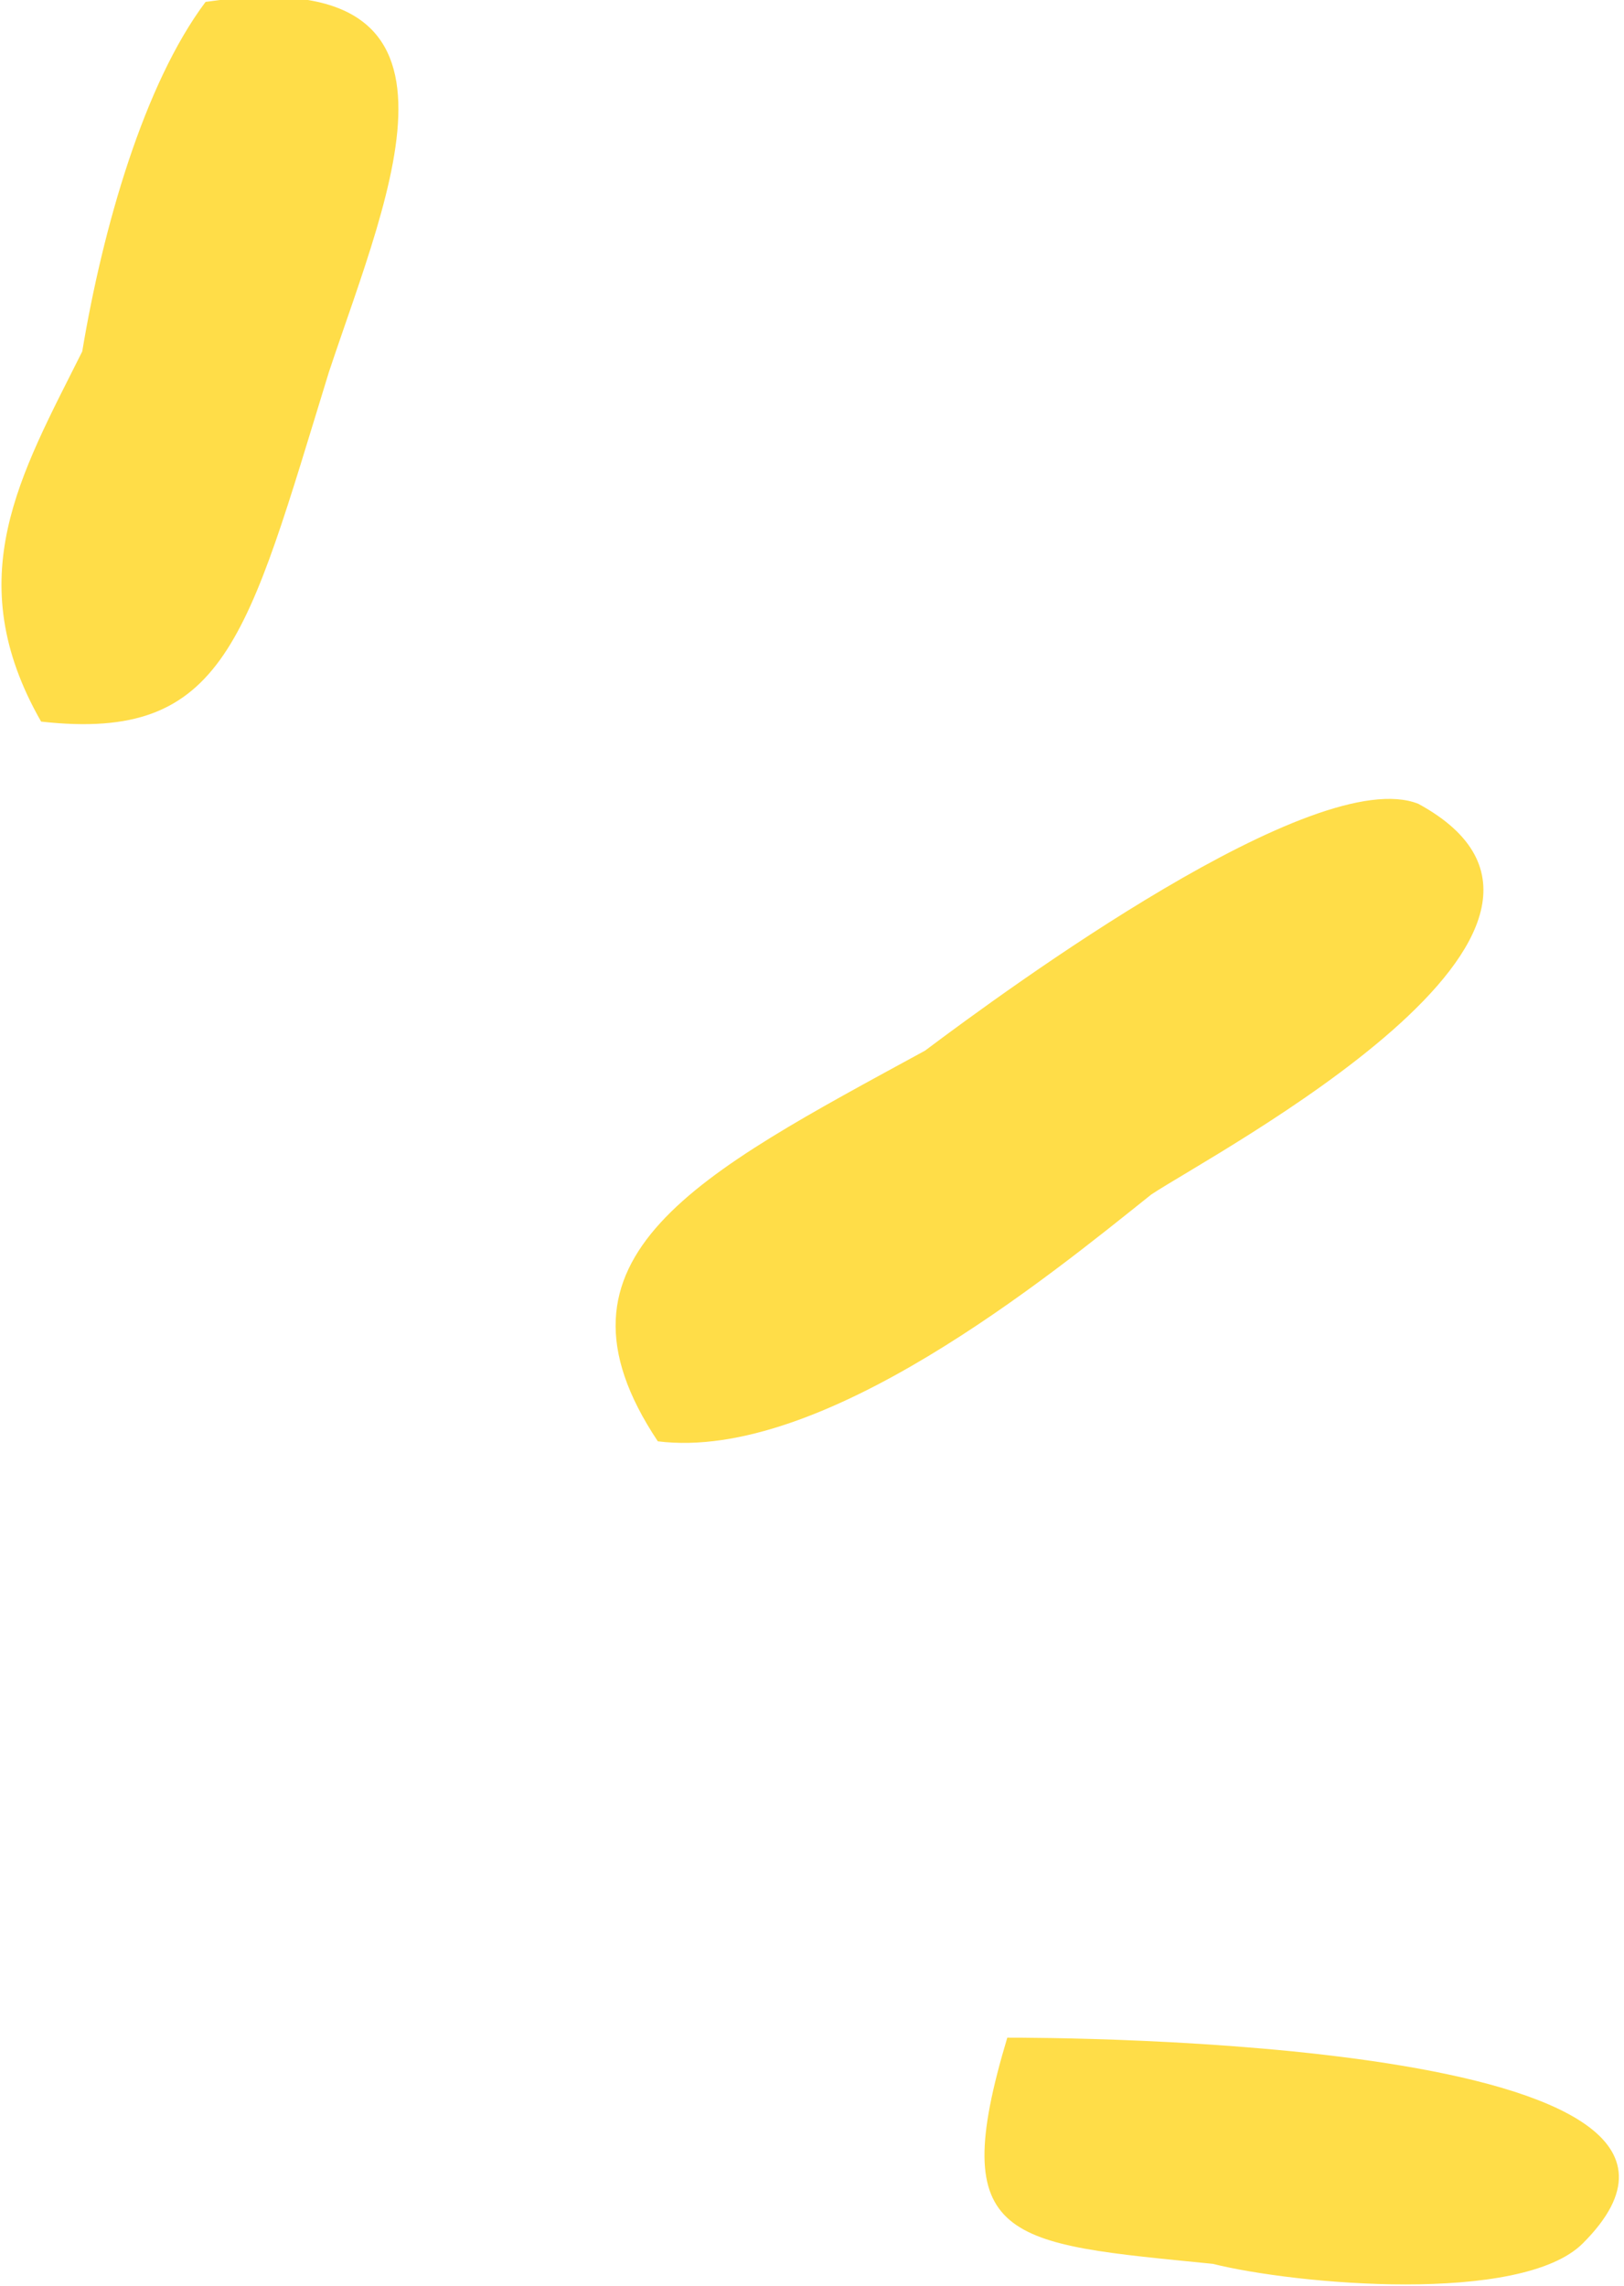
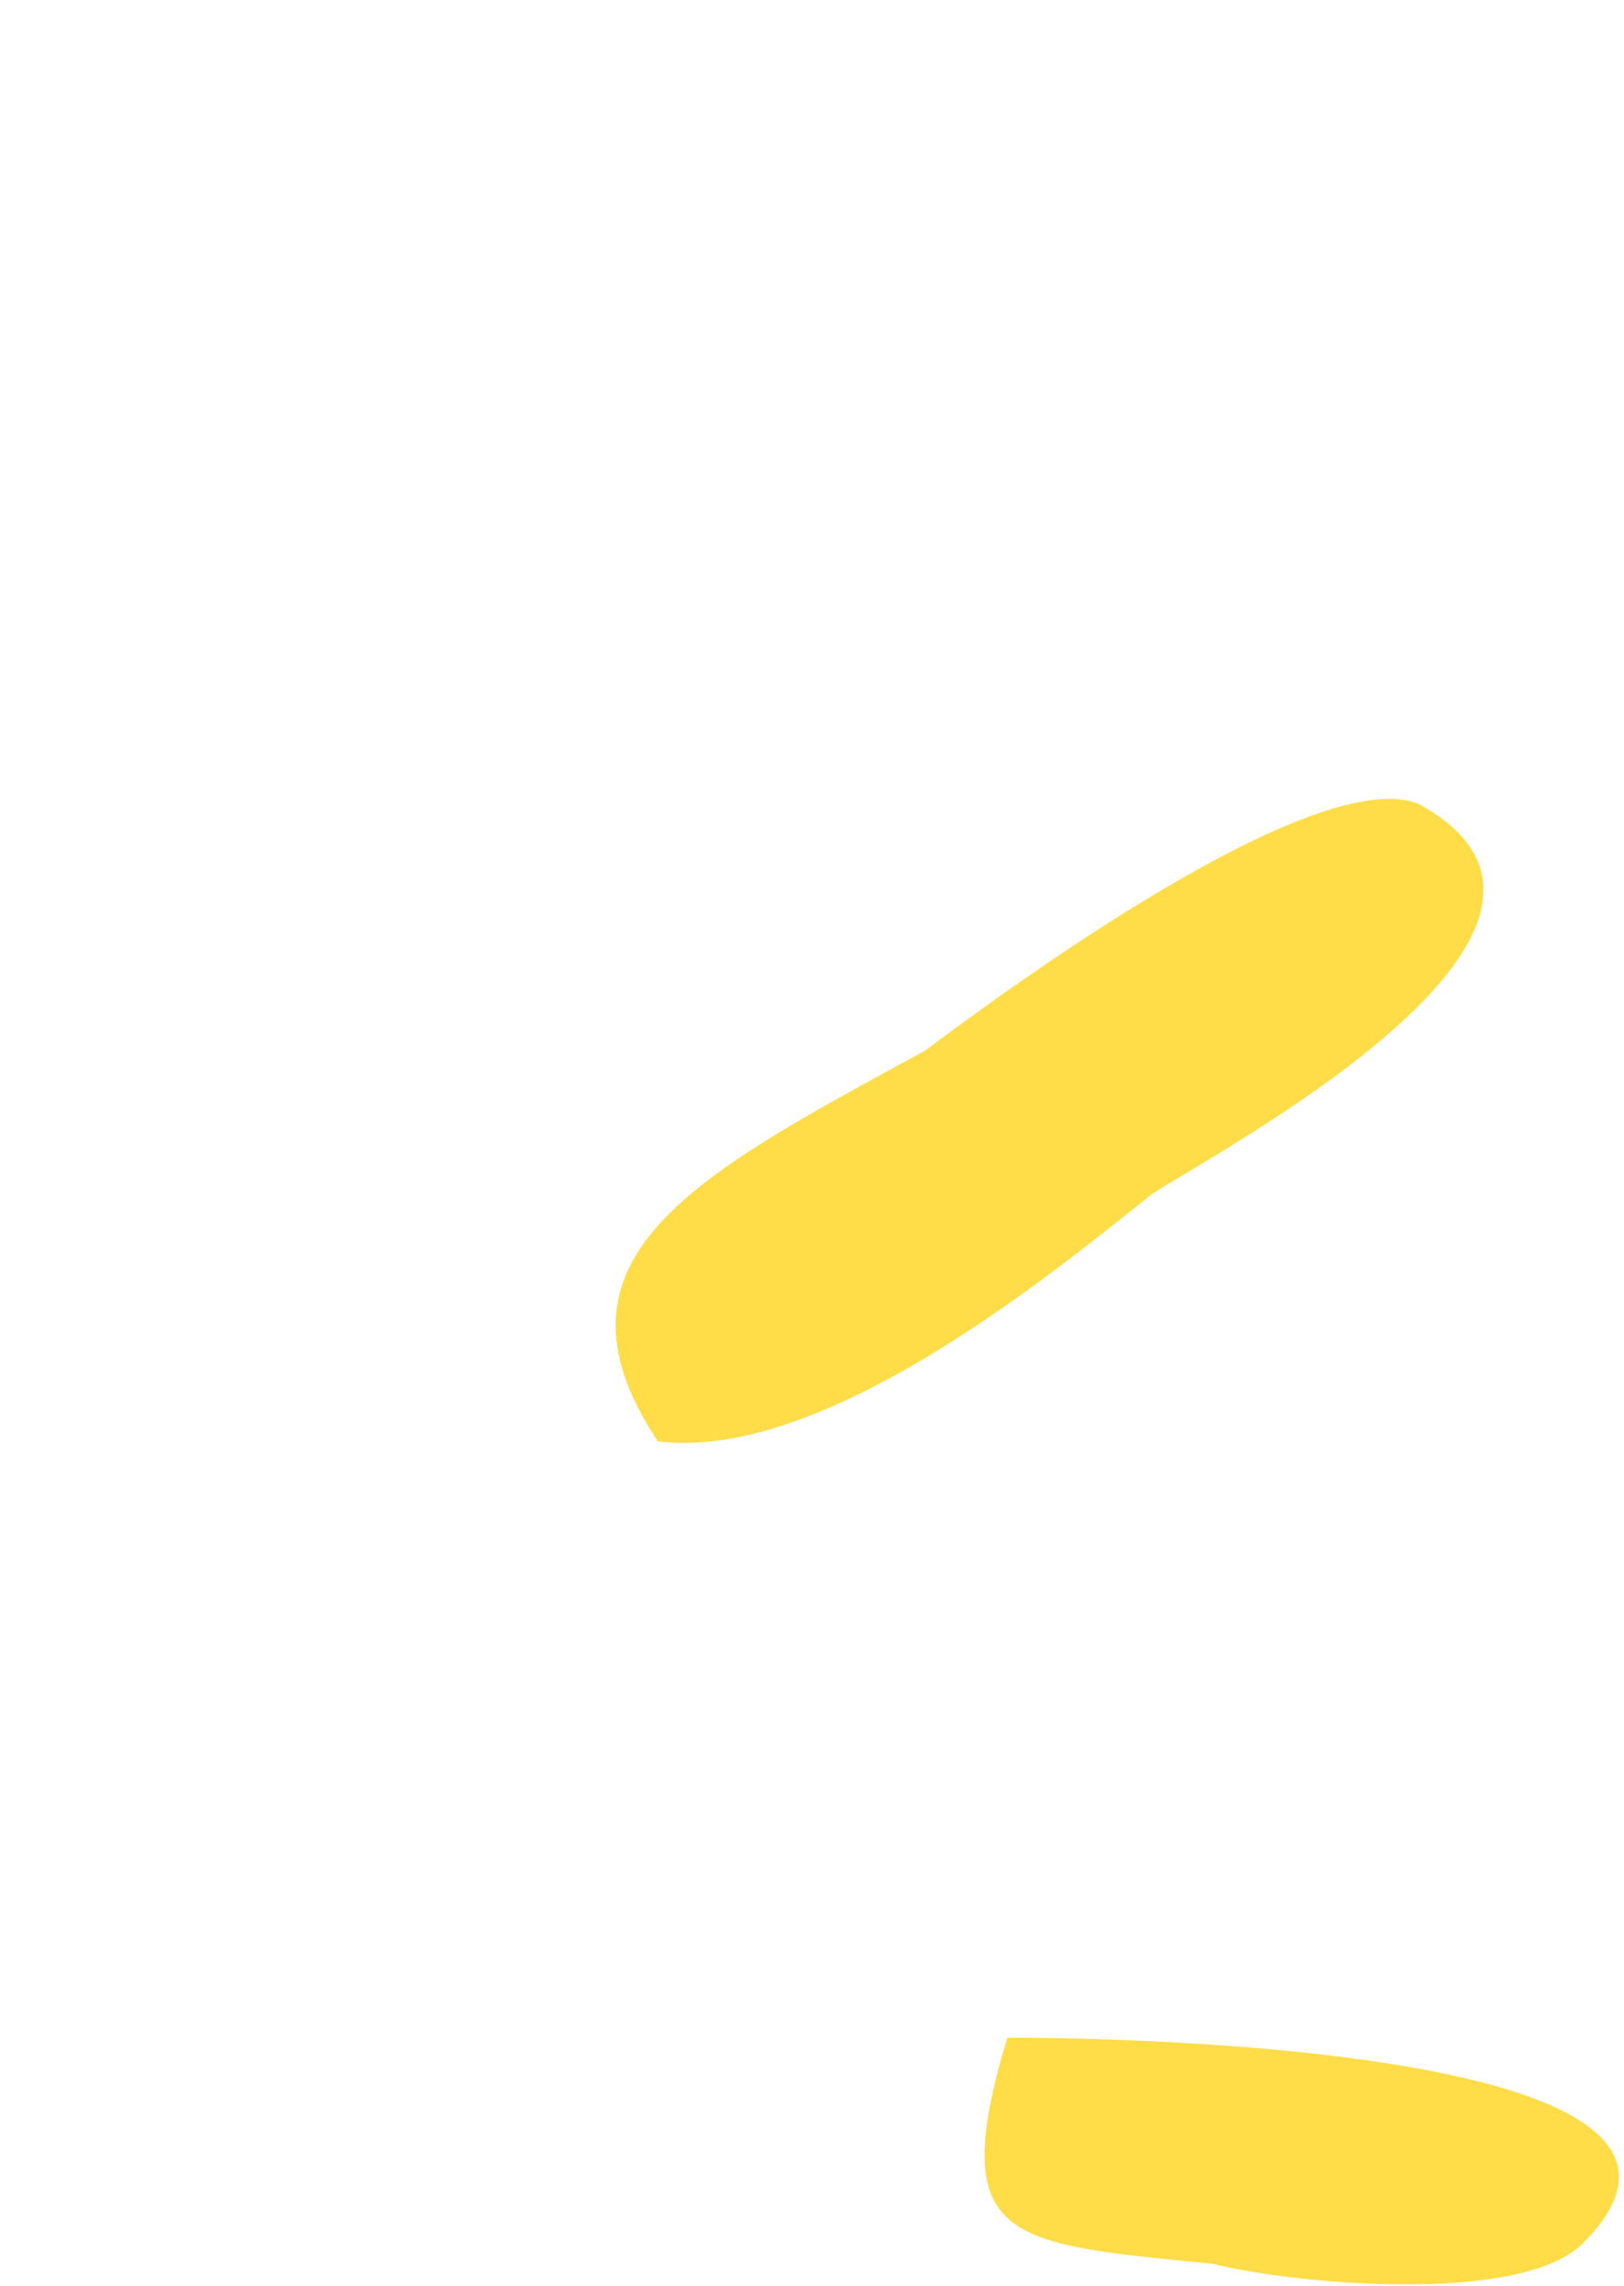
<svg xmlns="http://www.w3.org/2000/svg" xml:space="preserve" width="24.647mm" height="34.688mm" version="1.1" style="shape-rendering:geometricPrecision; text-rendering:geometricPrecision; image-rendering:optimizeQuality; fill-rule:evenodd; clip-rule:evenodd" viewBox="0 0 79 111">
  <defs>
    <style type="text/css"> .fil0 {fill:#FFDD48} </style>
  </defs>
  <g id="Слой_x0020_1">
    <path class="fil0" d="M32 70c-6,-9 2,-13 13,-19 4,-3 19,-14 24,-12 11,6 -10,17 -13,19 -5,4 -16,13 -24,12z" />
-     <path class="fil0" d="M2 35c-4,-7 -1,-12 2,-18 1,-6 3,-13 6,-17 14,-2 9,9 6,18 -4,13 -5,18 -14,17z" />
    <path class="fil0" d="M49 99c2,0 38,0 28,10 -3,3 -14,2 -18,1 -10,-1 -13,-1 -10,-11z" />
  </g>
</svg>